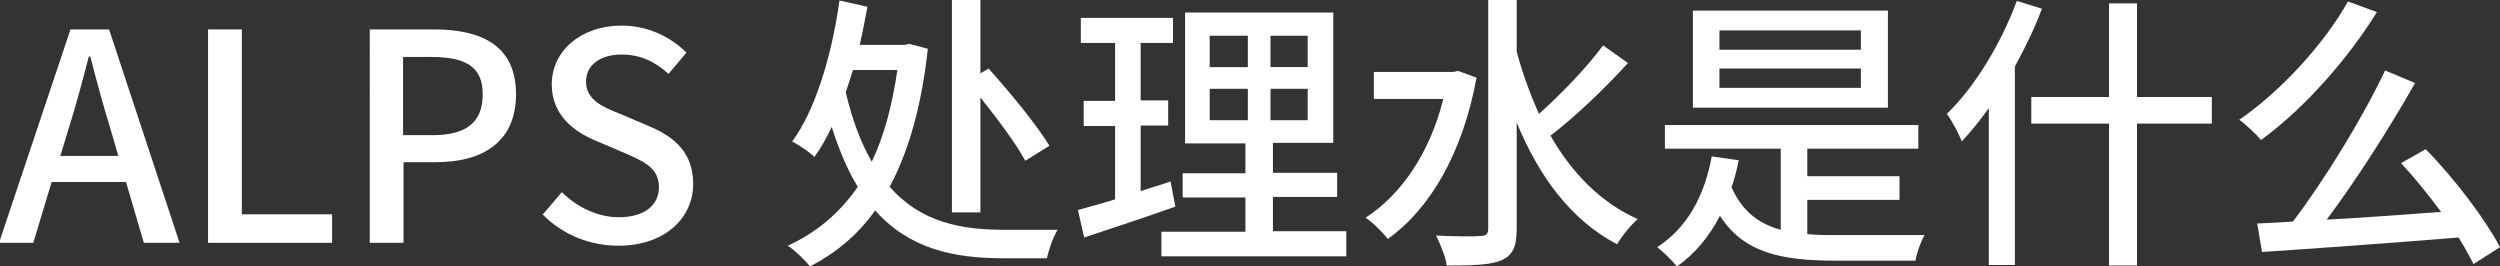
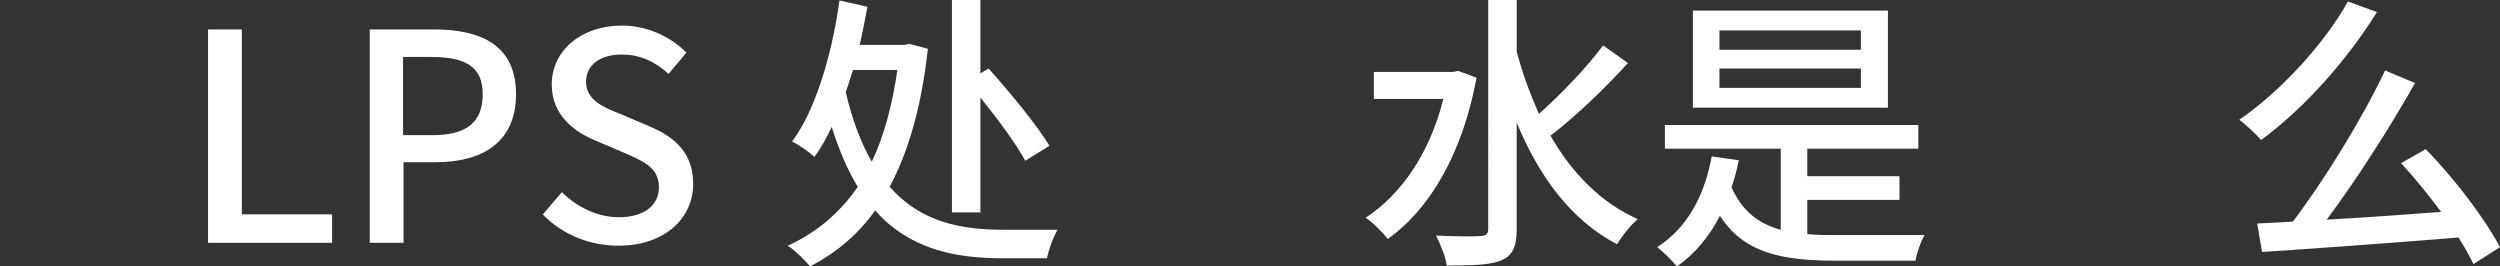
<svg xmlns="http://www.w3.org/2000/svg" id="_レイヤー_2" width="51.79" height="5.51" viewBox="0 0 51.79 5.51">
  <rect x="0" y="0" width="51.79" height="5.51" fill="#333333" stroke="none" />
  <defs>
    <style>.cls-1{fill:#fff;}</style>
  </defs>
  <g id="_レイヤー_1-2">
    <g id="category_b">
-       <path class="cls-1" d="m1.46.61h.8l1.46,4.42h-.74l-.37-1.26h-1.54l-.38,1.26h-.71L1.46.61Zm-.22,2.62h1.21l-.17-.59c-.15-.48-.28-.97-.41-1.47h-.03c-.13.5-.26.99-.41,1.47l-.18.59Z" />
      <path class="cls-1" d="m4.31.61h.7v3.83h1.87v.59h-2.57V.61Z" />
      <path class="cls-1" d="m7.66.61h1.34c.98,0,1.69.34,1.69,1.34s-.7,1.41-1.66,1.41h-.67v1.67h-.7V.61Zm1.3,2.19c.71,0,1.04-.27,1.04-.85s-.37-.77-1.07-.77h-.58v1.62h.6Z" />
      <path class="cls-1" d="m11.23,4.46l.41-.48c.32.32.75.52,1.18.52.53,0,.83-.25.83-.62,0-.4-.3-.53-.71-.71l-.61-.26c-.43-.18-.9-.52-.9-1.16,0-.7.61-1.22,1.45-1.22.52,0,1,.22,1.34.56l-.37.44c-.28-.25-.58-.4-.97-.4-.45,0-.74.22-.74.56,0,.38.35.53.71.67l.61.26c.52.22.9.55.9,1.19,0,.71-.59,1.28-1.55,1.28-.61,0-1.17-.24-1.57-.65Z" />
      <path class="cls-1" d="m19.22,1.02c-.13,1.19-.4,2.12-.79,2.85.65.74,1.49.89,2.37.89.21,0,.85,0,1.11,0-.09.14-.19.43-.22.59h-.92c-1,0-1.93-.19-2.64-.99-.37.52-.83.89-1.35,1.16-.1-.13-.32-.34-.46-.43.59-.27,1.07-.67,1.45-1.22-.21-.34-.38-.74-.54-1.24-.11.23-.23.45-.36.62-.1-.1-.31-.24-.46-.32.46-.61.82-1.75.98-2.92l.58.13c-.05.26-.1.53-.16.79h.93l.1-.02.38.1Zm-1.55.43c-.05.16-.1.32-.15.46.14.59.32,1.06.54,1.44.25-.52.42-1.15.53-1.9h-.92Zm2.64,2.95h-.59V0h.59v1.52l.17-.1c.44.49,1,1.17,1.26,1.6l-.5.31c-.19-.35-.56-.85-.93-1.31v2.38Z" />
-       <path class="cls-1" d="m24.35,4.28c-.65.23-1.35.46-1.89.64l-.13-.57c.22-.06.48-.13.77-.22v-1.52h-.65v-.52h.65V.89h-.71V.37h1.91v.52h-.67v1.19h.57v.52h-.57v1.36c.2-.07.42-.13.62-.2l.1.53Zm3.54.52v.51h-3.83v-.51h1.74v-.71h-1.3v-.5h1.3v-.62h-1.25V.26h3.07v2.7h-1.25v.62h1.33v.5h-1.33v.71h1.52Zm-2.83-3.41h.79v-.65h-.79v.65Zm0,1.1h.79v-.65h-.79v.65Zm2.03-1.75h-.77v.65h.77v-.65Zm0,1.1h-.77v.65h.77v-.65Z" />
      <path class="cls-1" d="m30.59,1.6c-.29,1.59-.98,2.74-1.84,3.35-.1-.13-.32-.35-.46-.44.74-.48,1.33-1.34,1.61-2.46h-1.44v-.56h1.64l.11-.02.38.14Zm3.13-.29c-.47.52-1.1,1.12-1.6,1.5.44.77,1.04,1.39,1.81,1.73-.14.11-.33.35-.43.52-.96-.5-1.62-1.41-2.08-2.52v2.21c0,.37-.09.54-.31.64-.23.1-.59.11-1.14.11-.02-.17-.13-.44-.22-.62.41.02.79.02.91.01.12,0,.17-.04.17-.15V0h.59v1.07c.12.45.28.88.46,1.29.46-.41.99-.96,1.33-1.42l.52.37Z" />
      <path class="cls-1" d="m37.44,4.85c.19.02.4.02.61.02.26,0,1.46,0,1.82,0-.08.13-.16.37-.19.53h-1.65c-1.15,0-1.91-.17-2.4-.93-.22.43-.52.79-.89,1.05-.08-.1-.29-.31-.41-.4.61-.39.98-1.05,1.13-1.88l.56.08c-.04.2-.09.39-.15.56.22.49.55.75,1.02.88v-1.68h-2.4v-.49h5.25v.49h-2.3v.57h1.91v.49h-1.91v.72Zm1.67-2.62h-4.04V.22h4.04v2.01Zm-.56-1.6h-2.93v.4h2.93v-.4Zm0,.79h-2.93v.4h2.93v-.4Z" />
-       <path class="cls-1" d="m42.3.18c-.15.41-.35.81-.56,1.2v4.11h-.54v-3.25c-.18.25-.37.49-.56.69-.05-.14-.21-.44-.31-.57.58-.56,1.12-1.45,1.45-2.34l.52.16Zm3.52,2.38h-1.55v2.94h-.58v-2.94h-1.61v-.55h1.61V.07h.58v1.94h1.55v.55Z" />
      <path class="cls-1" d="m49.24.25c-.58.94-1.48,1.98-2.4,2.65-.11-.13-.32-.32-.45-.42.89-.61,1.79-1.62,2.25-2.45l.6.22Zm2,5.22c-.08-.16-.18-.35-.31-.55-1.47.12-3.01.23-4.07.3l-.1-.59c.22-.01.47-.02.74-.04.66-.87,1.44-2.14,1.91-3.13l.62.26c-.52.92-1.21,2-1.83,2.83.73-.04,1.56-.1,2.37-.16-.26-.35-.55-.71-.83-1.01l.51-.29c.61.62,1.24,1.46,1.54,2.03l-.55.35Z" />
    </g>
  </g>
</svg>